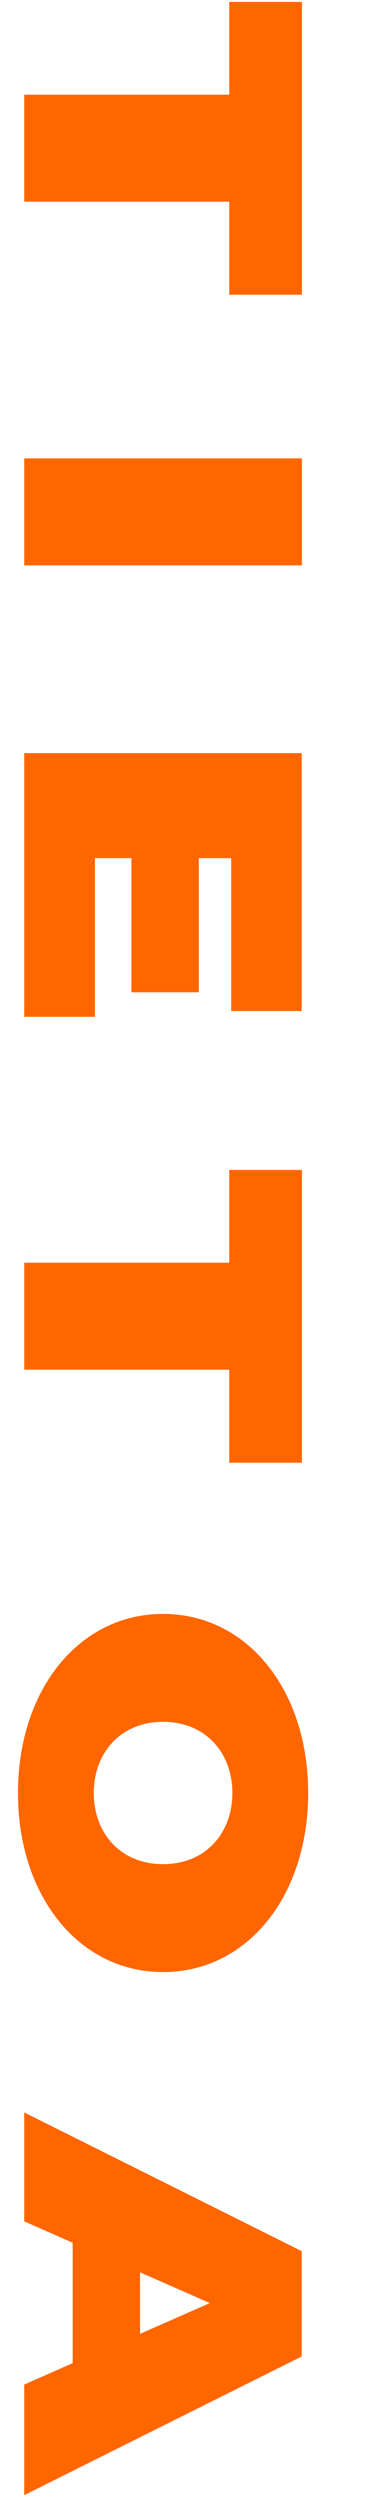
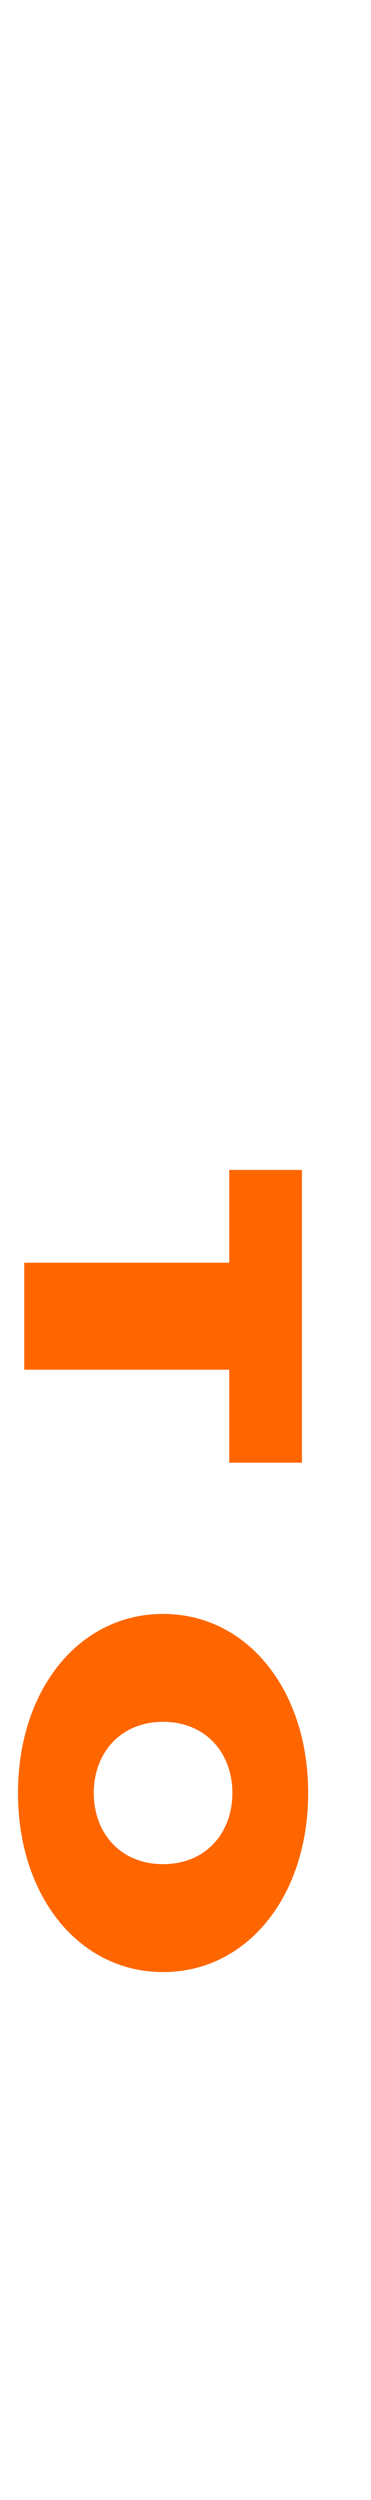
<svg xmlns="http://www.w3.org/2000/svg" version="1.1" id="Слой_1" x="0px" y="0px" viewBox="0 0 154.7 1040" style="enable-background:new 0 0 154.7 1040;" xml:space="preserve">
  <style type="text/css">
	.st0{fill:#FF6600;}
</style>
  <g>
-     <path class="st0" d="M95.6,39.4V0.8h30.3v121.8H95.6V83.9H10.1V39.4H95.6z" />
-     <path class="st0" d="M125.9,190.7v44.5H10.1v-44.5H125.9z" />
-     <path class="st0" d="M39.6,423H10.1V313.3h115.7v107.3H96.4V357H82.9v55.8H54.8V357H39.6V423z" />
    <path class="st0" d="M95.6,525.4v-38.7h30.3v121.8H95.6v-38.7H10.1v-44.5H95.6z" />
    <path class="st0" d="M68,671.4c35,0,60.5,31.5,60.5,74.5s-25.5,74.5-60.5,74.5S7.5,788.9,7.5,745.9S33,671.4,68,671.4z M68,775.5   c18,0,28.9-13.2,28.9-29.6S86,716.3,68,716.3s-28.9,13.2-28.9,29.6S50,775.5,68,775.5z" />
-     <path class="st0" d="M30.3,983.1V933l-20.2-8.9v-45.3l115.7,57.7v43.8L10.1,1038v-46L30.3,983.1z M58.4,970.9l29.1-12.8l-29.1-12.8   V970.9z" />
  </g>
</svg>